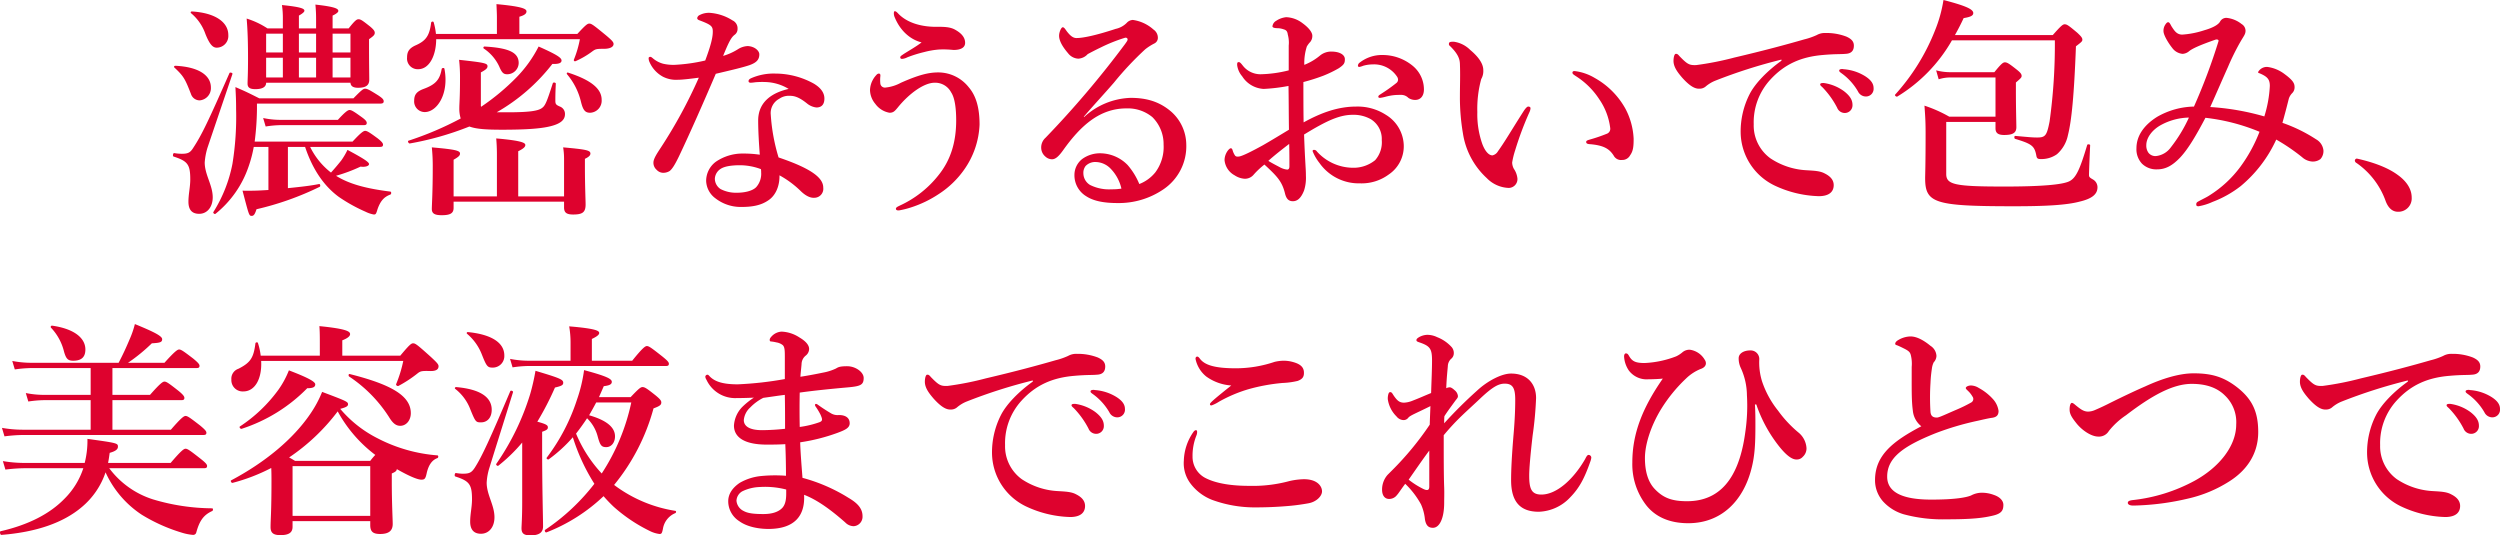
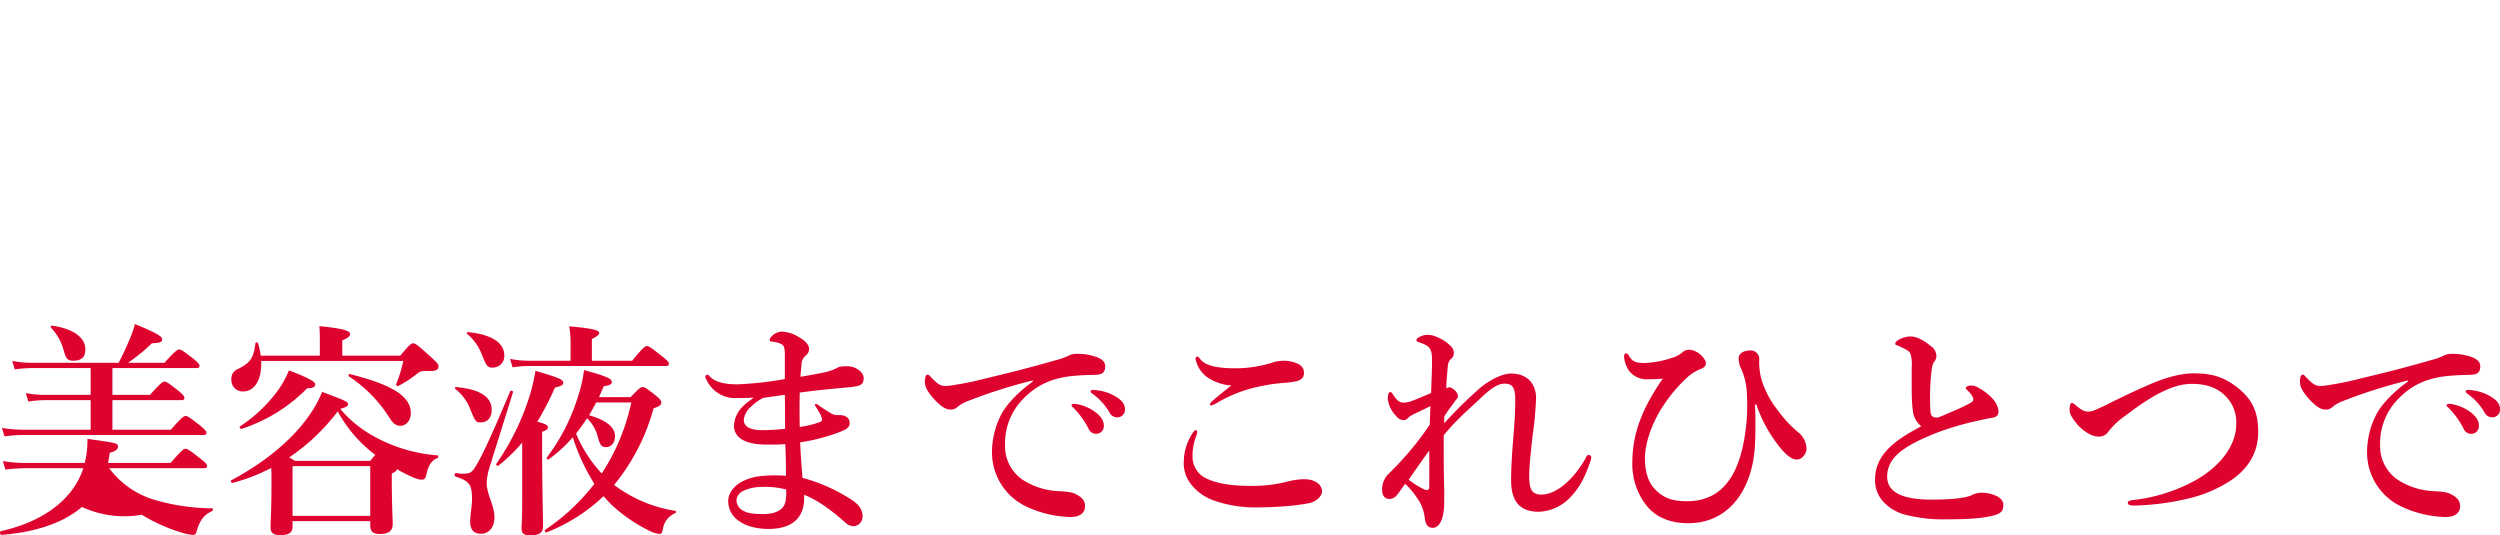
<svg xmlns="http://www.w3.org/2000/svg" width="654.514" height="140.16" viewBox="0 0 654.514 140.16">
  <g id="グループ_2588" data-name="グループ 2588" transform="translate(-47.606 -3711.64)">
-     <path id="パス_1344" data-name="パス 1344" d="M23.28-14.28a72.03,72.03,0,0,0,.6-8.52v-1.44H56.16c.66,0,.9-.18.9-.6,0-.48-.36-.84-1.44-1.56-2.22-1.38-2.82-1.74-3.42-1.74-.48,0-.96.36-3.06,2.52H24.48c-2.76-1.38-3.18-1.62-6.24-2.94.12,2.4.18,3.36.18,5.82a77.054,77.054,0,0,1-.96,14.28,36.817,36.817,0,0,1-4.98,12.6c-.18.24.3.66.54.48a27,27,0,0,0,8.64-12.3,33.161,33.161,0,0,0,1.38-5.22h3.84V-1.62c-1.92.12-3.66.24-6.78.18,1.68,6.36,1.68,6.6,2.4,6.6.54,0,.84-.42,1.26-1.74A76.591,76.591,0,0,0,40.32-2.46c.24-.12.12-.78-.18-.72-2.34.48-5.22.78-8.16,1.08V-12.9h4.5C38.46-6.96,41.46-2.64,45.3.18a42.012,42.012,0,0,0,7.02,3.9,7.88,7.88,0,0,0,2.16.72c.48,0,.6-.12.96-1.38C56.22,1.2,57.18.18,58.8-.42c.3-.12.3-.72,0-.78C52.5-1.98,48-3.18,44.58-5.34A41.362,41.362,0,0,0,51-7.74c1.32.18,2.22-.18,2.22-.66,0-.54-1.5-1.5-5.64-3.72a18.427,18.427,0,0,1-1.62,2.76c-.72.9-1.56,1.92-2.7,3.18A19.16,19.16,0,0,1,37.8-12.9H56.1c.6,0,.78-.18.78-.6s-.48-.9-1.38-1.62c-2.04-1.5-2.76-1.98-3.3-1.98-.42,0-1.14.48-3.3,2.82Zm7.38-29.64H26.64a21.728,21.728,0,0,0-5.46-2.58c.3,3.48.36,6.96.36,10.44,0,4.38-.12,5.52-.12,6.6,0,1.02.6,1.44,2.04,1.44,1.8,0,2.82-.54,2.82-1.68H48.36c.06.9.72,1.32,1.98,1.32,1.98,0,2.94-.6,2.94-2.1,0-1.02-.06-4.2-.06-8.88V-41.1c1.2-.84,1.5-1.14,1.5-1.68,0-.48-.36-.9-1.2-1.62-1.98-1.56-2.46-1.92-3.06-1.92-.48,0-.96.36-2.58,2.4h-4.2v-3.36c1.02-.48,1.5-.9,1.5-1.2,0-.54-.54-1.08-6-1.68a36.689,36.689,0,0,1,.18,3.84v2.4h-4.5v-3.36q1.44-.81,1.44-1.26c0-.48-.48-.96-5.88-1.5a23.156,23.156,0,0,1,.24,3.6ZM43.68-31.08v-5.16h4.68v5.16Zm-4.32,0h-4.5v-5.16h4.5Zm-8.7,0H26.28v-5.16h4.38Zm13.02-6.54v-4.92h4.68v4.92Zm-4.32,0h-4.5v-4.92h4.5Zm-8.7,0H26.28v-4.92h4.38Zm-.6,17.64a22.25,22.25,0,0,1-4.56-.48l.66,2.22a26.8,26.8,0,0,1,4.02-.36H51.84c.6,0,.78-.18.78-.6s-.48-.9-1.32-1.5c-1.92-1.38-2.64-1.86-3.18-1.86-.42,0-1.14.48-3.06,2.58Zm-12.6-12c.12-.3-.66-.54-.78-.24C11.16-19.68,9.42-16.02,7.2-12.66c-.78,1.26-1.38,1.56-3,1.56a11.564,11.564,0,0,1-1.98-.18c-.3-.06-.48.78-.18.9,3.72,1.2,4.38,2.1,4.38,6,0,1.98-.48,3.84-.48,5.82,0,2.1.9,3.18,2.82,3.18,2.1,0,3.54-1.8,3.54-4.32,0-3.18-2.1-5.94-2.1-9.12a17.637,17.637,0,0,1,.72-3.84C13.08-19.08,15.3-25.56,17.46-31.98Zm-1.08-10.2c0-3.42-3.48-5.82-9.54-6.18-.3,0-.42.3-.18.48a12.383,12.383,0,0,1,3.72,5.4c1.08,2.7,1.92,3.6,2.94,3.6A3.061,3.061,0,0,0,16.38-42.18ZM11.82-28.44c0-3.12-3.06-5.4-9.3-5.7-.3,0-.48.3-.24.48,2.46,2.28,2.82,3.06,4.32,6.9a2.409,2.409,0,0,0,2.28,1.68A3.21,3.21,0,0,0,11.82-28.44Zm74.82,6.48a49.494,49.494,0,0,0,14.58-12.66c1.8.06,2.4-.3,2.4-.9,0-.72-1.26-1.56-6-3.66a32.646,32.646,0,0,1-5.76,8.04,58.834,58.834,0,0,1-9.3,7.74,1.17,1.17,0,0,1-.06-.48V-32.4c1.32-.72,1.74-1.08,1.74-1.62,0-.78-.84-.96-7.44-1.68a40.755,40.755,0,0,1,.24,4.68c0,5.34-.18,6.66-.18,7.98a8.648,8.648,0,0,0,.36,2.7,84.483,84.483,0,0,1-13.68,5.82c-.3.12.06.78.36.72a79,79,0,0,0,15.6-4.44c1.74.66,4.38.84,8.52.84,5.94,0,10.02-.24,12.66-.9,2.7-.66,3.84-1.68,3.84-3.18a2.048,2.048,0,0,0-1.32-1.98c-1.14-.48-1.2-.72-1.2-1.68,0-1.68.06-3.06.12-4.32,0-.3-.66-.42-.78-.12-1.56,4.86-1.98,5.88-2.82,6.48-1.08.84-3.66,1.14-9.24,1.14ZM70.74-42.48a17.258,17.258,0,0,0-.6-3.06c-.12-.3-.6-.18-.66.12-.42,3.36-1.32,4.74-4.08,5.94-1.86.84-2.22,1.86-2.22,3.18a2.791,2.791,0,0,0,2.88,3.06c3.06,0,4.74-3.78,4.74-7.86h37.62a26.993,26.993,0,0,1-1.56,5.34.316.316,0,0,0,.42.42,22.123,22.123,0,0,0,4.5-2.64c.78-.54,1.02-.6,2.94-.6,1.56,0,2.52-.48,2.52-1.26,0-.48-.36-.9-1.92-2.22-3.36-2.76-3.84-3.12-4.44-3.12-.48,0-.96.36-3.12,2.7H92.58v-4.5c1.26-.36,1.86-.78,1.86-1.38s-.66-1.26-7.86-1.92c.06,1.38.12,2.58.12,3.42v4.38ZM104.28,1.44v1.5c0,1.38.66,1.86,2.4,1.86,2.46,0,3.24-.6,3.24-2.64,0-1.14-.18-4.74-.18-9.96V-9.78c1.02-.48,1.44-.9,1.44-1.38,0-.84-1.08-1.08-7.14-1.62a18.279,18.279,0,0,1,.24,3V.06h-12V-11.76c1.2-.6,1.86-1.08,1.86-1.62s-.66-1.14-7.62-1.74c.12,1.38.18,2.76.18,4.2V.06H75.36v-9.6c1.26-.72,1.68-1.08,1.68-1.62,0-.78-1.26-1.08-7.38-1.62a47.819,47.819,0,0,1,.24,5.34c0,6.48-.24,9.72-.24,10.8,0,1.2.78,1.62,2.58,1.62,2.22,0,3.12-.48,3.12-1.92V1.44ZM92.4-34.86c0-2.76-2.58-3.96-8.94-4.32a.3.3,0,0,0-.18.54,11.4,11.4,0,0,1,4.02,4.68c.72,1.68,1.14,2.04,2.1,2.04A3,3,0,0,0,92.4-34.86Zm21.72,9.6c0-2.88-2.82-5.16-8.76-7.08-.3-.12-.48.18-.3.42a17.348,17.348,0,0,1,3.66,7.26c.54,2.16,1.08,2.82,2.4,2.82A3.16,3.16,0,0,0,114.12-25.26Zm-41.16-8.1c-.06-.3-.66-.24-.72.06-.48,2.82-1.62,4.08-4.74,5.22-1.74.66-2.46,1.44-2.46,3.06a2.78,2.78,0,0,0,2.76,3C71.04-22.02,74.22-26.82,72.96-33.36Zm90.12,5.28c-3.96.9-7.98,3.12-7.98,8.28,0,2.58.18,5.76.42,8.94a29.59,29.59,0,0,0-4.32-.3A12.337,12.337,0,0,0,144-9a6.259,6.259,0,0,0-2.52,4.98,5.892,5.892,0,0,0,2.4,4.56,10.794,10.794,0,0,0,6.84,2.28c2.88,0,5.1-.42,6.96-1.68,1.98-1.26,3.06-3.78,3-6.6a25.354,25.354,0,0,1,5.64,4.2C167.76.12,168.96.48,169.8.42a2.36,2.36,0,0,0,2.34-2.64c0-2.34-2.46-4.8-11.7-7.92A48.89,48.89,0,0,1,158.4-21.3a4.233,4.233,0,0,1,2.22-4.2,4.36,4.36,0,0,1,2.7-.78c1.14,0,2.4.24,4.68,2.1a4.753,4.753,0,0,0,2.34.96c1.5,0,2.1-.96,2.1-2.34,0-1.26-.66-2.64-2.76-3.9a20.925,20.925,0,0,0-10.14-2.64,14.614,14.614,0,0,0-6.24,1.2c-.42.18-.72.42-.72.78,0,.3.24.42.6.42a10.578,10.578,0,0,0,1.14-.12,20.881,20.881,0,0,1,2.82-.06A12.4,12.4,0,0,1,163.08-28.08Zm-7.26,21a4.251,4.251,0,0,1,.06.84,5.236,5.236,0,0,1-1.32,3.9c-1.02,1.02-3.12,1.44-5.04,1.44a8.774,8.774,0,0,1-4.26-.96,3.254,3.254,0,0,1-1.5-2.76,3.26,3.26,0,0,1,1.5-2.52c1.08-.72,3-.96,5.16-.96A15.815,15.815,0,0,1,155.82-7.08ZM152.4-39.3a5.115,5.115,0,0,0-2.52.78,15.6,15.6,0,0,1-3.96,1.8c1.56-3.84,2.16-4.86,3-5.52a1.828,1.828,0,0,0,.78-1.56,2.283,2.283,0,0,0-1.32-2.22,12.722,12.722,0,0,0-6-1.98,5.206,5.206,0,0,0-2.64.6,1.048,1.048,0,0,0-.6.78c0,.24.18.42.48.54,3.18,1.2,3.6,1.56,3.6,3,0,1.32-.36,3.24-1.98,7.56a44.616,44.616,0,0,1-8.1,1.14,11.992,11.992,0,0,1-2.94-.3,6.982,6.982,0,0,1-2.7-1.44c-.36-.3-.48-.36-.66-.36-.12,0-.42.06-.42.36a2.474,2.474,0,0,0,.24,1.02,7.948,7.948,0,0,0,3.54,3.84,7.544,7.544,0,0,0,3.9.78c1.38,0,4.02-.36,5.46-.54a127.211,127.211,0,0,1-9.9,18.24c-.9,1.38-1.98,2.94-1.98,3.96a2.411,2.411,0,0,0,.84,1.92,2.354,2.354,0,0,0,1.86.78,3.146,3.146,0,0,0,1.56-.48c.66-.54,1.32-1.56,2.4-3.78,2.88-6.06,6.3-13.8,9.66-21.66,3.78-.9,6.96-1.62,8.88-2.28,1.8-.66,2.52-1.44,2.52-2.82C155.4-37.98,154.32-39.18,152.4-39.3Zm45.48-.96c-1.2.96-3.3,2.16-4.62,3-.6.42-.96.6-.96.9s.18.42.48.42a3.653,3.653,0,0,0,1.38-.42,34.761,34.761,0,0,1,4.44-1.38,21.543,21.543,0,0,1,3.9-.66,24.983,24.983,0,0,1,3.72.12c2.1,0,3.06-.72,3.06-1.86,0-1.5-1.08-2.58-2.58-3.42-1.44-.84-3.3-.78-5.1-.78-3.48,0-7.5-.9-9.96-3.6-.36-.36-.54-.48-.78-.48-.18,0-.24.24-.24.66a3.1,3.1,0,0,0,.12.66C192.3-43.08,195.18-40.92,197.88-40.26Zm-5.4,10.56a10.6,10.6,0,0,1-4.02,1.26,1.194,1.194,0,0,1-1.38-1.08,9.021,9.021,0,0,1,0-1.8c.06-.48,0-.78-.42-.78a.914.914,0,0,0-.6.36,5.766,5.766,0,0,0-.96,1.32,5.839,5.839,0,0,0-.72,2.7,5.788,5.788,0,0,0,1.38,3.54,5.812,5.812,0,0,0,3.72,2.34c1.02,0,1.38-.42,2.22-1.44,2.88-3.54,6.78-6.42,9.6-6.42a4.7,4.7,0,0,1,4.32,2.52c1.02,1.5,1.32,4.5,1.32,7.32,0,5.7-1.44,10.38-4.56,14.28a27.443,27.443,0,0,1-10.2,8.04c-.6.3-1.02.48-1.02.84,0,.3.3.48.84.42a22.02,22.02,0,0,0,3.12-.78A29.156,29.156,0,0,0,202.44-.6a24.086,24.086,0,0,0,6.6-6.36,21.954,21.954,0,0,0,4.02-11.76c0-4.8-1.08-7.74-2.82-9.78a10.171,10.171,0,0,0-7.98-3.9C199.68-32.4,197.1-31.74,192.48-29.7Zm47.88,8.88c2.94-3.42,5.1-5.7,7.86-8.88a82.645,82.645,0,0,1,8.22-8.76,14.034,14.034,0,0,1,2.34-1.5,1.638,1.638,0,0,0,.96-1.56,2.6,2.6,0,0,0-1.14-2.1,10.215,10.215,0,0,0-5.4-2.52,2.287,2.287,0,0,0-1.62.78,5.739,5.739,0,0,1-2.88,1.56c-5.1,1.68-8.52,2.4-10.26,2.4-.78,0-1.5-.42-2.52-1.74-.48-.66-.72-1.08-1.08-1.08-.42,0-.96,1.32-.96,2.22,0,1.26.84,2.82,2.34,4.56a3.593,3.593,0,0,0,2.7,1.44,3.579,3.579,0,0,0,2.46-1.2c1.02-.54,1.92-1.02,3.42-1.74a42.127,42.127,0,0,1,6.3-2.52c.42-.12.72.12.72.42s-.24.6-.66,1.2A251.529,251.529,0,0,1,230.34-15.3a3.4,3.4,0,0,0-1.14,2.7,3.044,3.044,0,0,0,1.08,2.22,2.615,2.615,0,0,0,1.74.72c.9,0,1.74-.72,2.94-2.4,4.62-6.48,9.6-10.92,16.56-10.92a10.067,10.067,0,0,1,6.78,2.28,9.916,9.916,0,0,1,2.94,7.2,11.12,11.12,0,0,1-2.16,7.26,10.062,10.062,0,0,1-4.2,3.06,18,18,0,0,0-3.06-4.98,10.118,10.118,0,0,0-6.84-3.06A7.937,7.937,0,0,0,240-9.78a5.287,5.287,0,0,0-2.1,4.26A6.4,6.4,0,0,0,240.96,0c2.1,1.38,4.98,1.8,8.28,1.8a20.683,20.683,0,0,0,11.88-3.54,13.609,13.609,0,0,0,6.06-11.82,11.636,11.636,0,0,0-3.96-8.58c-2.94-2.52-6.24-3.6-10.62-3.6a18.832,18.832,0,0,0-12.18,5.04ZM250.2-1.98a15.27,15.27,0,0,1-2.58.18,11.113,11.113,0,0,1-5.64-1.14A3.608,3.608,0,0,1,240.24-6a2.874,2.874,0,0,1,.6-1.92,3.532,3.532,0,0,1,2.76-1.02,5.612,5.612,0,0,1,3.78,1.74A10.99,10.99,0,0,1,250.2-1.98Zm61.92-32.16c0,.24.18.3.42.3a5.421,5.421,0,0,0,.96-.3,9.382,9.382,0,0,1,2.52-.36,7.2,7.2,0,0,1,6.36,3.24,1.378,1.378,0,0,1,.24.84,1.115,1.115,0,0,1-.42.78,45.032,45.032,0,0,1-3.96,2.82c-.54.36-.78.48-.78.78s.3.3.48.3a10.023,10.023,0,0,0,1.44-.3,14.464,14.464,0,0,1,2.28-.42c.72-.06,1.38-.06,1.86-.06a2.633,2.633,0,0,1,1.8.78,3.115,3.115,0,0,0,1.8.54c1.38,0,2.28-1.02,2.28-2.76a8.036,8.036,0,0,0-2.88-6.12,12.416,12.416,0,0,0-7.98-2.88,9.44,9.44,0,0,0-5.94,1.98A1.034,1.034,0,0,0,312.12-34.14ZM297.9-19.32c-.06-3.24-.06-7.8-.06-10.56a50.342,50.342,0,0,0,5.28-1.68,30.822,30.822,0,0,0,3.96-1.92c1.44-.96,1.62-1.38,1.62-2.4s-1.14-1.98-3.6-1.98a4.616,4.616,0,0,0-2.88,1.02,14.961,14.961,0,0,1-4.14,2.46,14.28,14.28,0,0,1,.66-4.8,6.072,6.072,0,0,1,.9-1.2,2.487,2.487,0,0,0,.54-1.62c0-.84-.84-2.04-2.58-3.3a7.463,7.463,0,0,0-4.26-1.56,5.77,5.77,0,0,0-2.64.96,1.9,1.9,0,0,0-.96,1.44c0,.3.48.48,1.38.48a5.161,5.161,0,0,1,1.56.3c.6.18.96.42,1.08,1.38a7.885,7.885,0,0,1,.24,2.88v6.48a32.428,32.428,0,0,1-7.38,1.02,5.846,5.846,0,0,1-4.56-2.16c-.48-.6-.78-1.02-1.14-1.02-.42,0-.42.3-.42.78a5.537,5.537,0,0,0,1.32,2.94,7.085,7.085,0,0,0,5.64,3.3,46.147,46.147,0,0,0,6.48-.78c.06,3.18.06,7.14.12,11.46-1.98,1.2-4.74,2.88-6.84,4.08-2.4,1.32-5.28,2.82-6.24,2.94-.6.06-.78,0-1.02-.24a4.659,4.659,0,0,1-.66-1.44c-.12-.36-.24-.48-.48-.48-.42,0-1.62,1.38-1.62,3.12a5.041,5.041,0,0,0,2.64,3.96,5.351,5.351,0,0,0,2.64.9,2.982,2.982,0,0,0,2.4-1.14,21.169,21.169,0,0,1,2.76-2.58c3.3,3.06,4.62,4.38,5.4,7.62.36,1.44,1.02,1.98,2.04,1.98,1.08,0,2.1-.66,2.94-2.82a10.868,10.868,0,0,0,.48-3.84c0-1.14-.06-1.86-.12-2.94-.12-2.16-.24-4.32-.36-7.86,1.2-.72,2.46-1.5,3.9-2.28,2.76-1.5,5.7-2.88,8.76-2.88a9.227,9.227,0,0,1,4.8,1.14,6.061,6.061,0,0,1,2.88,5.46,7.07,7.07,0,0,1-1.74,5.28,8.971,8.971,0,0,1-5.88,1.98,12.79,12.79,0,0,1-9.36-4.26.874.874,0,0,0-.78-.42.336.336,0,0,0-.36.3,12.207,12.207,0,0,0,1.8,3.12,12.6,12.6,0,0,0,10.62,5.34,11.951,11.951,0,0,0,7.56-2.34,8.882,8.882,0,0,0,3.9-7.56,9.656,9.656,0,0,0-4.68-8.04,13.629,13.629,0,0,0-7.74-2.16C306.96-23.46,302.58-21.9,297.9-19.32Zm-3.78,5.64c.06,1.92.06,4.14.06,5.88,0,.6-.24.84-.6.84a5.156,5.156,0,0,1-1.98-.66c-1.02-.54-1.74-.9-2.94-1.62C290.16-10.62,292.32-12.3,294.12-13.68Zm74.7-19.08c-.3,0-.54.12-.54.42,0,.36.36.54.78.84a20.257,20.257,0,0,1,6.24,6.12,16.857,16.857,0,0,1,2.88,7.62,1.382,1.382,0,0,1-.96,1.44,41.309,41.309,0,0,1-4.2,1.44c-.6.18-1.14.3-1.14.66s.18.54.9.6c3.84.3,5.22,1.32,6.3,3a2.18,2.18,0,0,0,2.22,1.14,2.31,2.31,0,0,0,2.1-1.26c.84-1.14.9-2.52.9-4.32a18.536,18.536,0,0,0-2.16-7.86,20.7,20.7,0,0,0-8.04-8.04A13.3,13.3,0,0,0,368.82-32.76ZM357.06-22.08a2.516,2.516,0,0,0,.24-.96c0-.3-.3-.42-.6-.42s-.72.48-1.2,1.2c-3.3,5.16-4.86,7.92-6.72,10.5a2.219,2.219,0,0,1-1.44,1.08c-1.02,0-1.98-1.2-2.64-2.94a23.378,23.378,0,0,1-1.32-8.4,29.521,29.521,0,0,1,1.02-8.64,4.193,4.193,0,0,0,.54-2.34c0-1.68-1.26-3.48-3.42-5.28a7.538,7.538,0,0,0-4.32-2.16c-1.02,0-1.26.12-1.26.6,0,.36.12.36.42.66,1.92,1.92,2.4,3.18,2.46,4.5.12,2.94,0,5.76,0,8.34a55.931,55.931,0,0,0,.78,9.84,20.008,20.008,0,0,0,6.24,11.76,8.442,8.442,0,0,0,5.76,2.58,2.311,2.311,0,0,0,2.28-2.46,5.522,5.522,0,0,0-.96-2.58,3.61,3.61,0,0,1-.42-1.62,21.035,21.035,0,0,1,.78-3.18A83.777,83.777,0,0,1,357.06-22.08Zm77.34-7.5a2.577,2.577,0,0,0-.96,0c-.18.06-.3.12-.3.36s.42.54.66.78a22.456,22.456,0,0,1,3.78,5.28,2.15,2.15,0,0,0,2.04,1.38,2.015,2.015,0,0,0,1.98-2.1c0-1.26-.6-2.34-2.22-3.6A11.713,11.713,0,0,0,434.4-29.58Zm4.86-3.66a1.573,1.573,0,0,0-.96.06.363.363,0,0,0-.18.36c0,.24.48.54.72.72a15.227,15.227,0,0,1,4.2,4.68,2.3,2.3,0,0,0,2.22,1.32,2.011,2.011,0,0,0,1.86-2.22c0-1.32-.96-2.28-2.16-3.06A12.324,12.324,0,0,0,439.26-33.24ZM423-35.46c-3.54,2.52-6.84,5.82-8.34,8.76a21.545,21.545,0,0,0-2.34,10.08,15.653,15.653,0,0,0,8.82,13.8A28.852,28.852,0,0,0,432.78,0c2.82,0,3.9-1.26,3.9-2.88,0-1.38-.9-2.34-2.34-3.06-1.2-.66-2.7-.72-4.62-.84a18.785,18.785,0,0,1-9.6-3.12,10.631,10.631,0,0,1-4.38-8.94,16.48,16.48,0,0,1,4.32-11.64c3.78-4.14,8.16-6,13.74-6.48,3.36-.3,4.68-.18,5.94-.3,1.68-.06,2.22-.96,2.22-2.16,0-1.26-.9-1.86-1.92-2.34a14.617,14.617,0,0,0-5.52-.96,4.275,4.275,0,0,0-2.28.54,18.148,18.148,0,0,1-3.3,1.14c-4.56,1.32-10.56,2.94-18.24,4.74a78.867,78.867,0,0,1-10.02,1.98c-1.8.06-2.28-.18-4.38-2.34-.54-.66-.72-.6-.96-.6-.36,0-.6.9-.6,1.86,0,1.68,1.26,3.18,2.22,4.32,1.98,2.22,3.36,3,4.56,2.94a2.44,2.44,0,0,0,1.74-.66,9.256,9.256,0,0,1,2.28-1.38A135.624,135.624,0,0,1,423-35.76Zm56.04,14.64H466.92a34.917,34.917,0,0,0-6.48-2.88c.24,3.18.3,4.68.3,7.2,0,8.52-.12,10.92-.12,11.76,0,6.6,2.46,7.38,23.4,7.38,8.1,0,13.56-.3,16.98-1.2,3.36-.78,4.74-1.98,4.74-3.78a2.343,2.343,0,0,0-1.2-2.04c-.84-.48-1.02-.66-1.02-1.14,0-.96.18-5.22.3-7.8,0-.3-.72-.36-.78-.06-1.86,6.24-2.88,8.52-4.56,9.42-1.74.96-7.5,1.44-17.1,1.44-12.96,0-15.24-.48-15.24-3.3V-19.44h12.9v1.68c0,1.26.72,1.74,2.28,1.74,2.22,0,3.18-.54,3.18-2.04,0-1.14-.12-4.68-.12-9.78v-1.92c1.32-1.14,1.5-1.32,1.5-1.74,0-.48-.36-.9-1.26-1.62-1.98-1.56-2.52-1.92-3.12-1.92-.48,0-.96.36-2.76,2.58H467.16a14.606,14.606,0,0,1-3.66-.48l.66,2.34a9.97,9.97,0,0,1,3-.48h11.88ZM494.58-40.8a147.13,147.13,0,0,1-1.38,21.24c-.72,3.66-1.08,4.2-3.24,4.2-1.14,0-1.8-.06-5.76-.42-.3,0-.3.72,0,.78,4.38,1.32,5.04,1.86,5.52,4.32.12.78.36.96,1.14.96a7.027,7.027,0,0,0,4.26-1.26A8.956,8.956,0,0,0,498-15.96c.96-3.78,1.62-10.5,2.1-23.28,1.5-1.14,1.68-1.32,1.68-1.74,0-.48-.36-.9-1.32-1.8-2.22-1.86-2.7-2.22-3.3-2.22-.48,0-.96.36-3.12,2.82H468.42c.78-1.38,1.56-2.88,2.28-4.44,1.86-.3,2.52-.66,2.52-1.32,0-1.02-2.04-1.92-7.8-3.42a35.807,35.807,0,0,1-2.22,7.98,54.982,54.982,0,0,1-10.44,16.8c-.18.24.36.66.6.48a40.976,40.976,0,0,0,14.28-14.7Zm59.58,21.6c.6-2.16,1.02-3.72,1.68-6.36a3.808,3.808,0,0,1,.9-1.44,2.131,2.131,0,0,0,.6-1.5c0-1.02-.36-1.8-2.64-3.48a9.453,9.453,0,0,0-4.5-1.86,2.642,2.642,0,0,0-2.4,1.32c0,.36.18.24.54.42,1.92.84,2.52,1.56,2.52,3.24a31.552,31.552,0,0,1-1.44,7.98,65.378,65.378,0,0,0-14.16-2.46c1.8-4.02,3.06-6.96,4.62-10.44A63.509,63.509,0,0,1,543-40.14c1.02-1.8,1.5-2.22,1.5-3.18a2.069,2.069,0,0,0-1.02-1.74,7.576,7.576,0,0,0-3.9-1.62,1.854,1.854,0,0,0-1.74.96c-.42.78-1.8,1.62-4.14,2.28a23.325,23.325,0,0,1-5.76,1.14c-1.5,0-2.1-1.08-2.82-2.16-.36-.66-.54-1.08-.9-1.08-.3,0-.6.42-.78.72a2.851,2.851,0,0,0-.42,1.62c0,.96,1.14,2.94,2.28,4.38a3.787,3.787,0,0,0,2.7,1.56,2.867,2.867,0,0,0,1.68-.66c.78-.66,2.64-1.56,6.96-3.06.42-.12.9,0,.78.42A153.429,153.429,0,0,1,531-23.46a20.063,20.063,0,0,0-9.66,2.7c-3.72,2.34-5.4,5.22-5.4,8.22a5.5,5.5,0,0,0,1.44,4.02,5.328,5.328,0,0,0,3.96,1.5c2.22,0,4.02-.96,6.12-3.18,2.1-2.28,4.14-5.76,6.54-10.32a51.879,51.879,0,0,1,14.16,3.66,39.09,39.09,0,0,1-4.98,9.12A29.434,29.434,0,0,1,535.2-.3c-.78.54-1.86,1.02-3.06,1.68-.48.24-.54.48-.54.78,0,.42.24.48.6.48a14.67,14.67,0,0,0,3.66-1.14,28.127,28.127,0,0,0,7.38-4.14,34.446,34.446,0,0,0,9.3-12.18,50.894,50.894,0,0,1,6.78,4.62,4.391,4.391,0,0,0,2.76,1.14,3.321,3.321,0,0,0,2.04-.66,3.159,3.159,0,0,0,.78-2.22,3.776,3.776,0,0,0-1.92-2.94A40.031,40.031,0,0,0,554.16-19.2Zm-24.48-1.38a38.407,38.407,0,0,1-4.74,7.8,5.531,5.531,0,0,1-3.9,2.28,2.293,2.293,0,0,1-1.98-.9,3.234,3.234,0,0,1-.54-1.98c0-1.74,1.32-3.84,3.78-5.22A15.99,15.99,0,0,1,529.68-20.58ZM573.54-8.7a20.544,20.544,0,0,1,7.68,10.08c.54,1.38,1.5,2.7,3.18,2.7A3.492,3.492,0,0,0,588,.36c0-2.16-1.26-4.26-3.84-6.06-2.76-1.98-6.72-3.3-10.5-4.14a.538.538,0,0,0-.54.54A.759.759,0,0,0,573.54-8.7Z" transform="translate(91 3763)" fill="#de022e" />
-     <path id="パス_1349" data-name="パス 1349" d="M56.04-12.78c.6,0,.78-.18.78-.6s-.48-.9-1.68-1.86c-2.76-2.16-3.42-2.64-3.96-2.64-.42,0-1.14.48-3.9,3.72H30.9c.18-.9.3-1.74.42-2.64,1.5-.42,2.16-.9,2.16-1.62,0-.9-.18-.96-7.98-2.04a23.869,23.869,0,0,1-.72,6.3H9a34.513,34.513,0,0,1-5.64-.48l.66,2.22a43.107,43.107,0,0,1,5.16-.36H24.42A20.047,20.047,0,0,1,19.5-4.8C15.66-.84,10.08,2.04,2.76,3.72c-.3.06-.12.96.18.96C12.12,3.96,19.2,1.5,24.06-2.64a20.279,20.279,0,0,0,6.18-9.06A26.259,26.259,0,0,0,39.72-.6,44.613,44.613,0,0,0,50.16,4.08a13.568,13.568,0,0,0,3,.6A.834.834,0,0,0,54,4.02c.84-3.06,1.92-4.56,4.14-5.58.3-.12.3-.72,0-.72A54.994,54.994,0,0,1,42.66-4.62,22.9,22.9,0,0,1,31.2-12.78ZM26.34-22.86H8.58a32.029,32.029,0,0,1-5.46-.48l.66,2.22a40.4,40.4,0,0,1,4.98-.36h47.1c.6,0,.78-.18.78-.6s-.48-.9-1.62-1.86c-2.64-2.04-3.3-2.52-3.84-2.52-.42,0-1.14.48-3.84,3.6H32.04V-30.6H50.1c.6,0,.78-.18.78-.6s-.48-.96-1.5-1.8c-2.52-1.98-3.18-2.46-3.72-2.46-.42,0-1.14.48-3.78,3.48H32.04V-39H54.06c.6,0,.78-.18.78-.6s-.48-.9-1.62-1.86c-2.52-1.92-3.18-2.4-3.72-2.4-.42,0-1.14.48-3.84,3.48H36.12a45.768,45.768,0,0,0,6.24-5.1c2.22-.12,2.7-.3,2.7-1.08s-1.86-1.8-7.14-3.96a24.486,24.486,0,0,1-1.44,4.14c-.78,1.86-1.68,3.84-2.82,6H10.74a26.035,26.035,0,0,1-4.92-.48l.66,2.22A32.808,32.808,0,0,1,10.92-39H26.34v7.02H14.1a24.321,24.321,0,0,1-4.74-.48l.66,2.22a29.758,29.758,0,0,1,4.26-.36H26.34Zm-1.38-21c0-2.94-2.82-5.4-8.7-6.24a.331.331,0,0,0-.3.54,13.856,13.856,0,0,1,3.42,6.3c.54,1.86,1.02,2.34,2.4,2.34C24-40.92,24.96-41.94,24.96-43.86ZM79.2,1.08H99.54V2.1c0,1.68.66,2.34,2.58,2.34,2.28,0,3.3-.84,3.3-2.64,0-1.32-.24-5.28-.24-11.04V-11.4c.96-.42,1.26-.66,1.32-1.14,3.78,2.16,5.64,2.76,6.42,2.76.84,0,1.08-.24,1.38-1.62.48-2.22,1.44-3.54,2.82-4.02.3-.12.3-.72,0-.72a40.753,40.753,0,0,1-15.72-4.5,31.18,31.18,0,0,1-9.72-7.68c1.62-.42,2.04-.72,2.04-1.2,0-.66-.42-.84-6.78-3.24a29.661,29.661,0,0,1-3.18,5.88C79.32-20.4,72.06-14.34,63.12-9.6c-.24.12.06.72.36.66a48.475,48.475,0,0,0,10.14-3.9c.06,1.2.06,2.4.06,3.6,0,7.92-.24,9.9-.24,11.88,0,1.5.72,2.1,2.58,2.1,2.1,0,3.18-.6,3.18-2.16Zm.66-15.78c-.42-.24-.9-.54-1.56-.9A52.8,52.8,0,0,0,91.02-27.66a35.611,35.611,0,0,0,9.84,11.4,16.468,16.468,0,0,0-1.32,1.56ZM99.54-.3H79.2V-13.32H99.54ZM70.86-42.24a17.185,17.185,0,0,0-.72-3.3c-.06-.3-.6-.24-.66.06-.48,3.78-1.26,5.04-4.44,6.66A2.745,2.745,0,0,0,63.18-36a2.96,2.96,0,0,0,3.12,3.12c3.12,0,4.92-3.42,4.68-7.98h37.2a33.017,33.017,0,0,1-1.86,6.06c-.12.3.36.6.6.48a32.665,32.665,0,0,0,5.1-3.36c.72-.54,1.08-.6,3.36-.54,1.38,0,2.04-.42,2.04-1.26,0-.48-.36-.9-2.04-2.46-3.54-3.18-4.02-3.54-4.62-3.54-.48,0-.96.36-3.36,3.24H92.22v-4.02c1.38-.54,2.04-1.08,2.04-1.62,0-.66-.72-1.38-8.04-2.1.12,1.38.12,2.94.12,4.86v2.88Zm39.3,15.06c0-4.44-4.8-7.44-16.02-10.26-.3-.06-.36.48-.12.66a35.945,35.945,0,0,1,10.44,10.62c1.02,1.68,1.86,2.28,2.94,2.28C108.96-23.88,110.16-25.32,110.16-27.18ZM85.14-34.74c0-.72-2.04-1.8-6.9-3.66a23.665,23.665,0,0,1-2.76,5.1A38.7,38.7,0,0,1,65.4-23.7c-.24.18.18.72.48.6A42.275,42.275,0,0,0,83.04-33.72C84.54-33.72,85.14-34.02,85.14-34.74Zm74.28,3.36,1.26-2.88c1.5-.18,2.1-.48,2.1-1.14,0-.78-1.44-1.5-7.26-3.06a39.087,39.087,0,0,1-1.86,7.74,51.116,51.116,0,0,1-7.92,15.18c-.18.24.3.6.54.42a37.754,37.754,0,0,0,6.3-5.76A51.04,51.04,0,0,0,158.22-8.7a55.032,55.032,0,0,1-12.9,12.06c-.24.18.06.78.36.66a45.7,45.7,0,0,0,14.94-9.48,37.951,37.951,0,0,0,2.64,2.76,41.3,41.3,0,0,0,9.6,6.42,7.73,7.73,0,0,0,2.4.72c.54,0,.66-.18.9-1.32a5.36,5.36,0,0,1,3.24-4.14c.24-.12.3-.54,0-.6A35.781,35.781,0,0,1,163.38-8.4,53.716,53.716,0,0,0,173.7-28.44c1.62-.6,2.04-.9,2.04-1.56,0-.48-.36-.9-1.44-1.8-2.34-1.86-2.88-2.22-3.48-2.22-.48,0-.96.36-3.12,2.64ZM167.88-30a54.544,54.544,0,0,1-7.74,18.6,34.958,34.958,0,0,1-6.72-10.44c1.02-1.32,1.98-2.64,2.88-4.02a10.154,10.154,0,0,1,2.76,4.68c.66,2.46,1.02,2.88,2.28,2.88,1.32,0,2.28-1.2,2.28-2.82,0-2.34-2.16-4.2-6.78-5.52.66-1.14,1.26-2.22,1.86-3.36ZM139.32-3.84c0,4.08-.18,6.12-.18,6.78,0,1.38.66,1.86,2.34,1.86,2.16,0,3.3-.66,3.3-2.34,0-2.46-.24-9.9-.24-20.7v-4.08c1.2-.42,1.5-.66,1.5-1.14,0-.54-.3-.84-2.76-1.5a77.527,77.527,0,0,0,4.62-8.94c1.8-.42,2.16-.66,2.16-1.26,0-.84-.84-1.2-7.26-3.12a56.933,56.933,0,0,1-1.38,6.06,65.577,65.577,0,0,1-8.88,18.3c-.18.24.3.66.54.48a42.487,42.487,0,0,0,6.24-6.06Zm12.66-37.08H141a25.457,25.457,0,0,1-4.86-.48l.66,2.22a29,29,0,0,1,4.2-.36h35.94c.6,0,.78-.18.78-.6s-.48-.9-1.74-1.92c-2.82-2.22-3.48-2.7-4.02-2.7-.42,0-1.14.48-3.84,3.84H157.56v-5.7c1.26-.6,1.92-1.08,1.92-1.56,0-.54-.66-1.14-7.86-1.74a24.482,24.482,0,0,1,.36,4.26ZM134.64-42.3c0-3.36-3.42-5.52-9.54-6.12-.3,0-.42.3-.18.48a13.393,13.393,0,0,1,3.84,5.4c1.26,3.18,1.5,3.42,2.88,3.42A3.016,3.016,0,0,0,134.64-42.3Zm-3.3,14.22c0-3.36-3.12-5.4-9.3-5.94-.3,0-.48.3-.24.48a12.363,12.363,0,0,1,3.96,5.4c1.32,3.24,1.44,3.36,2.76,3.36C130.26-24.78,131.34-26.1,131.34-28.08Zm5.58-4.62c.06-.3-.6-.54-.72-.24-5.28,12.42-7.38,17.04-9.3,20.04-.84,1.26-1.38,1.56-3.12,1.56a11.314,11.314,0,0,1-1.8-.18c-.3-.06-.48.78-.18.9,3.72,1.2,4.38,2.1,4.38,6,0,1.98-.48,3.84-.48,5.82,0,2.1.96,3.18,2.82,3.18,2.1,0,3.54-1.74,3.54-4.32,0-3.18-2.04-5.88-2.04-9.06a15.5,15.5,0,0,1,.72-3.9C132.78-19.5,134.88-26.1,136.92-32.7Zm63.06,1.44a19.988,19.988,0,0,0-2.94,2.34,7.621,7.621,0,0,0-2.28,4.98c0,3,2.64,4.98,8.58,4.98,1.02,0,3.3,0,4.86-.12.12,2.58.18,5.46.18,8.28a37.562,37.562,0,0,0-6.42.06,13.876,13.876,0,0,0-5.7,1.8c-1.86,1.26-3,2.88-3,4.8a6.193,6.193,0,0,0,2.88,5.22c2.22,1.62,5.46,2.04,7.62,2.04,6.9,0,9.66-3.48,9.36-8.94,2.94,1.14,6.24,3.24,10.8,7.26a3.1,3.1,0,0,0,2.22.96,2.484,2.484,0,0,0,2.28-2.64c0-2.22-1.68-3.6-3.6-4.74a44.509,44.509,0,0,0-12.12-5.28c-.18-2.4-.54-6.72-.6-9.3a48.948,48.948,0,0,0,9.72-2.46c1.92-.72,3.24-1.26,3.24-2.52,0-1.38-1.02-2.16-2.82-2.16a3.384,3.384,0,0,1-2.22-.54c-1.02-.6-2.22-1.38-3.3-2.16-.54-.42-.9-.18-.66.36a17.374,17.374,0,0,1,1.38,2.28c.48,1.14.6,1.56-.24,1.92a25.6,25.6,0,0,1-5.22,1.26c-.06-3.18-.06-6.12,0-9,3.84-.54,8.7-1.02,12.78-1.38,3.18-.3,3.96-.66,3.96-2.46,0-1.5-2.1-3.06-4.32-3.06-1.92,0-2.34.24-2.94.6a13.367,13.367,0,0,1-3.42,1.08c-1.74.36-3.6.72-5.88,1.08.06-1.08.18-1.86.3-3.3a2.914,2.914,0,0,1,1.14-2.28,2.269,2.269,0,0,0,.84-1.68c0-.72-.42-1.8-2.58-3.06a9.147,9.147,0,0,0-4.62-1.5,3.843,3.843,0,0,0-2.4,1.02c-.48.48-.72.78-.72,1.14,0,.3.12.42.36.42a9.431,9.431,0,0,1,1.38.24,3.508,3.508,0,0,1,1.68.72c.48.48.54,1.26.54,3v5.88a91.35,91.35,0,0,1-12.3,1.38c-3.66,0-6-.6-7.44-2.16-.24-.24-.3-.36-.54-.36a.58.58,0,0,0-.54.54,1.768,1.768,0,0,0,.3.78,8.294,8.294,0,0,0,7.92,4.8C196.98-31.14,198.96-31.2,199.98-31.26Zm2.46.06c2.22-.3,3.66-.54,5.64-.78.06,3.18.06,5.7.06,8.88a59.818,59.818,0,0,1-6,.36c-3.48,0-4.8-1.14-4.8-2.64a5.043,5.043,0,0,1,1.68-3.3A12.653,12.653,0,0,1,202.44-31.2Zm6,24c0,1.5.12,3.48-.96,4.74-1.02,1.14-2.76,1.68-4.98,1.68-2.16,0-3.96-.12-5.16-.78a3.284,3.284,0,0,1-1.92-2.7,2.987,2.987,0,0,1,1.5-2.46,11.368,11.368,0,0,1,4.62-1.14A22.129,22.129,0,0,1,208.44-7.2ZM284.4-29.58a2.577,2.577,0,0,0-.96,0c-.18.06-.3.12-.3.36s.42.54.66.78a22.456,22.456,0,0,1,3.78,5.28,2.15,2.15,0,0,0,2.04,1.38,2.015,2.015,0,0,0,1.98-2.1c0-1.26-.6-2.34-2.22-3.6A11.713,11.713,0,0,0,284.4-29.58Zm4.86-3.66a1.573,1.573,0,0,0-.96.06.363.363,0,0,0-.18.36c0,.24.48.54.72.72a15.227,15.227,0,0,1,4.2,4.68,2.3,2.3,0,0,0,2.22,1.32,2.011,2.011,0,0,0,1.86-2.22c0-1.32-.96-2.28-2.16-3.06A12.324,12.324,0,0,0,289.26-33.24ZM273-35.46c-3.54,2.52-6.84,5.82-8.34,8.76a21.545,21.545,0,0,0-2.34,10.08,15.653,15.653,0,0,0,8.82,13.8A28.852,28.852,0,0,0,282.78,0c2.82,0,3.9-1.26,3.9-2.88,0-1.38-.9-2.34-2.34-3.06-1.2-.66-2.7-.72-4.62-.84a18.785,18.785,0,0,1-9.6-3.12,10.631,10.631,0,0,1-4.38-8.94,16.48,16.48,0,0,1,4.32-11.64c3.78-4.14,8.16-6,13.74-6.48,3.36-.3,4.68-.18,5.94-.3,1.68-.06,2.22-.96,2.22-2.16,0-1.26-.9-1.86-1.92-2.34a14.617,14.617,0,0,0-5.52-.96,4.275,4.275,0,0,0-2.28.54,18.148,18.148,0,0,1-3.3,1.14c-4.56,1.32-10.56,2.94-18.24,4.74a78.867,78.867,0,0,1-10.02,1.98c-1.8.06-2.28-.18-4.38-2.34-.54-.66-.72-.6-.96-.6-.36,0-.6.9-.6,1.86,0,1.68,1.26,3.18,2.22,4.32,1.98,2.22,3.36,3,4.56,2.94a2.44,2.44,0,0,0,1.74-.66,9.256,9.256,0,0,1,2.28-1.38A135.625,135.625,0,0,1,273-35.76ZM316.08-42c-.3,0-.48.18-.48.6a7.988,7.988,0,0,0,2.82,4.62,12.591,12.591,0,0,0,6.54,2.34c-3.9,3.12-5.58,4.5-5.58,4.86,0,.3.12.36.42.36a9.13,9.13,0,0,0,1.92-.96,36.9,36.9,0,0,1,7.8-3.3,48.34,48.34,0,0,1,8.88-1.62,20.07,20.07,0,0,0,3.96-.54c1.26-.48,1.68-1.08,1.62-2.28-.06-1.5-1.2-2.22-3-2.7a9.029,9.029,0,0,0-2.46-.3,10.823,10.823,0,0,0-2.22.3,31.723,31.723,0,0,1-10.14,1.68c-5.52,0-8.16-.84-9.42-2.52C316.56-41.7,316.32-42,316.08-42Zm-.36,19.26q-.36,0-.72.54a13.745,13.745,0,0,0-2.46,7.44,8.8,8.8,0,0,0,1.8,6.06,12.992,12.992,0,0,0,5.58,4.2,32.449,32.449,0,0,0,11.34,1.98c1.86,0,4.8-.06,7.74-.3a55.058,55.058,0,0,0,6.18-.78c2.04-.36,3.54-1.86,3.54-3.12,0-1.32-1.2-3.18-4.74-3.18a18.592,18.592,0,0,0-3.78.48,36.792,36.792,0,0,1-10.56,1.26c-4.32,0-8.64-.54-11.64-2.16a6.244,6.244,0,0,1-3.18-5.52,14.259,14.259,0,0,1,1.02-5.52,2.408,2.408,0,0,0,.18-.9C316.02-22.5,315.96-22.74,315.72-22.74Zm64.86,1.32c3.54-4.26,5.88-6.12,9.48-9.54,3.18-3,4.8-3.96,6.48-3.96,2.1,0,2.76,1.14,2.76,4.2,0,2.64-.12,5.4-.42,8.94-.48,5.7-.66,9.42-.66,12.12,0,5.76,2.46,8.28,7.26,8.28a11.773,11.773,0,0,0,8.22-3.78c2.4-2.46,3.72-4.98,5.22-9.24a4.6,4.6,0,0,0,.3-1.14.73.73,0,0,0-.72-.72c-.42,0-.72.78-.96,1.2-3,5.16-7.38,9.18-11.4,9.18-2.58,0-3.18-1.5-3.18-4.98,0-1.56.24-4.8.9-10.5a93.183,93.183,0,0,0,.9-9.78c0-3.66-2.22-6.42-6.54-6.42-2.58,0-6.3,2.04-8.88,4.44a117.09,117.09,0,0,0-8.64,8.58c0-.54,0-1.32.06-1.86.84-1.32,1.62-2.34,2.88-4.08.48-.6.66-.78.66-1.2a2.263,2.263,0,0,0-.84-1.5c-.72-.66-1.08-.78-1.32-.78a2.224,2.224,0,0,0-.9.24c.12-2.94.3-4.38.42-5.82a2.707,2.707,0,0,1,.84-1.86,1.875,1.875,0,0,0,.72-1.44,2.4,2.4,0,0,0-.54-1.62,10.021,10.021,0,0,0-3.84-2.64,5.893,5.893,0,0,0-2.64-.6,4.679,4.679,0,0,0-2.16.66c-.36.24-.6.42-.6.72,0,.24.06.36.78.6,2.82.96,3.3,1.68,3.3,4.8,0,2.16-.12,4.74-.24,8.46-1.5.6-3.06,1.32-4.8,1.98a6.622,6.622,0,0,1-2.28.54c-1.26,0-1.86-.6-2.76-1.92-.3-.48-.48-.84-.84-.84-.24,0-.36.12-.48.42a4.186,4.186,0,0,0-.18,1.44,7.877,7.877,0,0,0,2.28,4.5,2.461,2.461,0,0,0,1.74.96,1.554,1.554,0,0,0,1.38-.66c.54-.6,2.04-1.14,5.76-3-.06,1.5-.12,3-.18,4.86a79.062,79.062,0,0,1-9.84,11.94l-1.2,1.2a5.847,5.847,0,0,0-1.44,3.84c0,1.74.84,2.4,1.68,2.46a2.523,2.523,0,0,0,2.22-1.02c.36-.36.9-1.26,2.16-2.94a22.217,22.217,0,0,1,4.14,5.4A12.486,12.486,0,0,1,375.66.6c.3,1.74,1.02,2.22,2.1,2.22,1.74,0,2.94-2.52,2.94-6.54,0-1.14.06-2.46,0-4.08C380.58-10.8,380.58-16.26,380.58-21.42ZM371.4-9.78c1.56-2.22,3.48-5.04,5.4-7.62v9.42c0,.96-.48,1.14-1.5.66A21.115,21.115,0,0,1,371.4-9.78Zm91.02-19.68a36.561,36.561,0,0,0,5.52,10.38c2.28,3,3.84,4.02,4.98,4.02a2.084,2.084,0,0,0,1.68-.72,2.958,2.958,0,0,0,.96-2.22,5.716,5.716,0,0,0-1.98-4.02,31.017,31.017,0,0,1-5.46-5.82,24.756,24.756,0,0,1-4.2-7.68,16.584,16.584,0,0,1-.72-5.82,2.266,2.266,0,0,0-2.34-2.28c-1.8,0-3.06.84-3.06,2.04a5.833,5.833,0,0,0,.54,2.52,17.414,17.414,0,0,1,1.62,7.14,47.361,47.361,0,0,1-.42,9.66c-1.2,9-4.68,18.12-15.24,18.12-3.72,0-6.06-.72-8.34-3.06-1.62-1.62-2.7-4.2-2.7-8.22,0-3.54,1.5-8.34,4.2-12.78A39.6,39.6,0,0,1,444-36.24a11.866,11.866,0,0,1,3.84-2.52c.9-.3,1.38-.84,1.38-1.5a1.583,1.583,0,0,0-.3-.9,5.356,5.356,0,0,0-3.9-2.64,2.883,2.883,0,0,0-1.86.6,7.278,7.278,0,0,1-1.74,1.14,26.128,26.128,0,0,1-8.22,1.74c-2.4,0-3.3-.42-4.14-1.92-.18-.3-.36-.6-.78-.6-.36,0-.48.48-.48.78a7.181,7.181,0,0,0,1.26,3.72,5.838,5.838,0,0,0,5.1,2.28c.9,0,2.7-.06,3.78-.18-5.34,7.68-7.98,14.4-7.98,21.96a17.53,17.53,0,0,0,3.66,11.22c2.28,2.88,5.88,4.68,10.98,4.68,8.58,0,14.4-5.76,16.56-14.34.9-3.48,1.02-6.72,1.02-11.46,0-1.5,0-3.18-.12-5.28Zm43.2,5.7c-7.56,3.96-12.12,7.68-12.12,14.1a8.344,8.344,0,0,0,2.1,5.58A11.859,11.859,0,0,0,501-.72,39.094,39.094,0,0,0,512.22.6c6.78,0,9.6-.36,12.12-.96,2.34-.54,2.76-1.44,2.76-2.82,0-1.08-.9-2.1-2.58-2.64a8.887,8.887,0,0,0-3.06-.54,5.945,5.945,0,0,0-2.82.72c-1.32.54-4.26,1.08-10.44,1.08-7.98,0-11.52-2.16-11.52-6,0-4.8,3.84-7.86,12.72-11.4a73.529,73.529,0,0,1,10.98-3.24c1.08-.24,2.82-.66,3.78-.78,1.2-.18,1.68-.72,1.68-1.8a5.813,5.813,0,0,0-1.38-3,13.8,13.8,0,0,0-3.78-3,4.063,4.063,0,0,0-2.04-.66c-.78,0-1.38.36-1.38.66,0,.24.24.42.54.72a6.235,6.235,0,0,1,1.2,1.5,1.044,1.044,0,0,1-.3,1.56,37.234,37.234,0,0,1-3.78,1.86c-2.82,1.2-4.62,2.1-5.22,2.1-.84,0-1.56-.24-1.68-1.44a59.823,59.823,0,0,1,0-7.62,33.727,33.727,0,0,1,.36-3.72,5.235,5.235,0,0,1,.48-1.68,2.557,2.557,0,0,0,.72-1.68,3.312,3.312,0,0,0-1.56-2.64c-1.74-1.44-3.6-2.46-5.22-2.46a6.533,6.533,0,0,0-3.24.96c-.42.24-.78.6-.78.96,0,.24.18.3.54.42.6.24,1.2.54,1.8.84,1.2.6,1.56.96,1.74,1.68a9.342,9.342,0,0,1,.24,3.12c0,6.12-.06,8.76.3,11.46A5.9,5.9,0,0,0,505.62-23.76ZM564.24-34.2c-1.68.72-4.98,2.22-9.9,4.68-1.68.84-2.7,1.26-3.24,1.5a4.766,4.766,0,0,1-1.8.42c-1.2,0-2.04-.66-3.36-1.74-.48-.42-.72-.54-.9-.54-.36,0-.6.72-.6,1.74,0,1.14.54,2.04,1.74,3.54,1.5,1.92,3.96,3.54,5.76,3.54a3.009,3.009,0,0,0,2.76-1.44,19.618,19.618,0,0,1,4.5-4.14c6.9-5.28,12.36-8.22,17.22-8.22,4.02,0,6.78,1.14,8.7,3.06a9.627,9.627,0,0,1,2.94,7.56c0,5.64-4.44,11.22-10.92,14.76A43.836,43.836,0,0,1,561-4.44c-1.02.12-1.32.36-1.32.72,0,.42.48.72,1.44.72a67.312,67.312,0,0,0,14.46-1.86A34.025,34.025,0,0,0,586.2-9.3c4.02-2.52,7.62-6.66,7.62-12.96,0-5.34-1.62-8.64-5.52-11.7-3.48-2.7-6.6-3.66-11.4-3.66C573.24-37.62,568.8-36.3,564.24-34.2Zm80.16,4.62a2.577,2.577,0,0,0-.96,0c-.18.06-.3.12-.3.36s.42.54.66.78a22.457,22.457,0,0,1,3.78,5.28,2.15,2.15,0,0,0,2.04,1.38,2.015,2.015,0,0,0,1.98-2.1c0-1.26-.6-2.34-2.22-3.6A11.713,11.713,0,0,0,644.4-29.58Zm4.86-3.66a1.573,1.573,0,0,0-.96.06.363.363,0,0,0-.18.36c0,.24.48.54.72.72a15.226,15.226,0,0,1,4.2,4.68,2.3,2.3,0,0,0,2.22,1.32,2.011,2.011,0,0,0,1.86-2.22c0-1.32-.96-2.28-2.16-3.06A12.324,12.324,0,0,0,649.26-33.24ZM633-35.46c-3.54,2.52-6.84,5.82-8.34,8.76a21.545,21.545,0,0,0-2.34,10.08,15.653,15.653,0,0,0,8.82,13.8A28.852,28.852,0,0,0,642.78,0c2.82,0,3.9-1.26,3.9-2.88,0-1.38-.9-2.34-2.34-3.06-1.2-.66-2.7-.72-4.62-.84a18.785,18.785,0,0,1-9.6-3.12,10.631,10.631,0,0,1-4.38-8.94,16.48,16.48,0,0,1,4.32-11.64c3.78-4.14,8.16-6,13.74-6.48,3.36-.3,4.68-.18,5.94-.3,1.68-.06,2.22-.96,2.22-2.16,0-1.26-.9-1.86-1.92-2.34a14.617,14.617,0,0,0-5.52-.96,4.275,4.275,0,0,0-2.28.54,18.148,18.148,0,0,1-3.3,1.14c-4.56,1.32-10.56,2.94-18.24,4.74a78.866,78.866,0,0,1-10.02,1.98c-1.8.06-2.28-.18-4.38-2.34-.54-.66-.72-.6-.96-.6-.36,0-.6.9-.6,1.86,0,1.68,1.26,3.18,2.22,4.32,1.98,2.22,3.36,3,4.56,2.94a2.44,2.44,0,0,0,1.74-.66,9.256,9.256,0,0,1,2.28-1.38A135.627,135.627,0,0,1,633-35.76Z" transform="translate(45 3847)" fill="#de022e" />
+     <path id="パス_1349" data-name="パス 1349" d="M56.04-12.78c.6,0,.78-.18.78-.6s-.48-.9-1.68-1.86c-2.76-2.16-3.42-2.64-3.96-2.64-.42,0-1.14.48-3.9,3.72H30.9c.18-.9.3-1.74.42-2.64,1.5-.42,2.16-.9,2.16-1.62,0-.9-.18-.96-7.98-2.04a23.869,23.869,0,0,1-.72,6.3H9a34.513,34.513,0,0,1-5.64-.48l.66,2.22a43.107,43.107,0,0,1,5.16-.36H24.42A20.047,20.047,0,0,1,19.5-4.8C15.66-.84,10.08,2.04,2.76,3.72c-.3.06-.12.96.18.96C12.12,3.96,19.2,1.5,24.06-2.64A26.259,26.259,0,0,0,39.72-.6,44.613,44.613,0,0,0,50.16,4.08a13.568,13.568,0,0,0,3,.6A.834.834,0,0,0,54,4.02c.84-3.06,1.92-4.56,4.14-5.58.3-.12.3-.72,0-.72A54.994,54.994,0,0,1,42.66-4.62,22.9,22.9,0,0,1,31.2-12.78ZM26.34-22.86H8.58a32.029,32.029,0,0,1-5.46-.48l.66,2.22a40.4,40.4,0,0,1,4.98-.36h47.1c.6,0,.78-.18.78-.6s-.48-.9-1.62-1.86c-2.64-2.04-3.3-2.52-3.84-2.52-.42,0-1.14.48-3.84,3.6H32.04V-30.6H50.1c.6,0,.78-.18.78-.6s-.48-.96-1.5-1.8c-2.52-1.98-3.18-2.46-3.72-2.46-.42,0-1.14.48-3.78,3.48H32.04V-39H54.06c.6,0,.78-.18.78-.6s-.48-.9-1.62-1.86c-2.52-1.92-3.18-2.4-3.72-2.4-.42,0-1.14.48-3.84,3.48H36.12a45.768,45.768,0,0,0,6.24-5.1c2.22-.12,2.7-.3,2.7-1.08s-1.86-1.8-7.14-3.96a24.486,24.486,0,0,1-1.44,4.14c-.78,1.86-1.68,3.84-2.82,6H10.74a26.035,26.035,0,0,1-4.92-.48l.66,2.22A32.808,32.808,0,0,1,10.92-39H26.34v7.02H14.1a24.321,24.321,0,0,1-4.74-.48l.66,2.22a29.758,29.758,0,0,1,4.26-.36H26.34Zm-1.38-21c0-2.94-2.82-5.4-8.7-6.24a.331.331,0,0,0-.3.54,13.856,13.856,0,0,1,3.42,6.3c.54,1.86,1.02,2.34,2.4,2.34C24-40.92,24.96-41.94,24.96-43.86ZM79.2,1.08H99.54V2.1c0,1.68.66,2.34,2.58,2.34,2.28,0,3.3-.84,3.3-2.64,0-1.32-.24-5.28-.24-11.04V-11.4c.96-.42,1.26-.66,1.32-1.14,3.78,2.16,5.64,2.76,6.42,2.76.84,0,1.08-.24,1.38-1.62.48-2.22,1.44-3.54,2.82-4.02.3-.12.3-.72,0-.72a40.753,40.753,0,0,1-15.72-4.5,31.18,31.18,0,0,1-9.72-7.68c1.62-.42,2.04-.72,2.04-1.2,0-.66-.42-.84-6.78-3.24a29.661,29.661,0,0,1-3.18,5.88C79.32-20.4,72.06-14.34,63.12-9.6c-.24.12.06.72.36.66a48.475,48.475,0,0,0,10.14-3.9c.06,1.2.06,2.4.06,3.6,0,7.92-.24,9.9-.24,11.88,0,1.5.72,2.1,2.58,2.1,2.1,0,3.18-.6,3.18-2.16Zm.66-15.78c-.42-.24-.9-.54-1.56-.9A52.8,52.8,0,0,0,91.02-27.66a35.611,35.611,0,0,0,9.84,11.4,16.468,16.468,0,0,0-1.32,1.56ZM99.54-.3H79.2V-13.32H99.54ZM70.86-42.24a17.185,17.185,0,0,0-.72-3.3c-.06-.3-.6-.24-.66.06-.48,3.78-1.26,5.04-4.44,6.66A2.745,2.745,0,0,0,63.18-36a2.96,2.96,0,0,0,3.12,3.12c3.12,0,4.92-3.42,4.68-7.98h37.2a33.017,33.017,0,0,1-1.86,6.06c-.12.3.36.6.6.48a32.665,32.665,0,0,0,5.1-3.36c.72-.54,1.08-.6,3.36-.54,1.38,0,2.04-.42,2.04-1.26,0-.48-.36-.9-2.04-2.46-3.54-3.18-4.02-3.54-4.62-3.54-.48,0-.96.36-3.36,3.24H92.22v-4.02c1.38-.54,2.04-1.08,2.04-1.62,0-.66-.72-1.38-8.04-2.1.12,1.38.12,2.94.12,4.86v2.88Zm39.3,15.06c0-4.44-4.8-7.44-16.02-10.26-.3-.06-.36.48-.12.66a35.945,35.945,0,0,1,10.44,10.62c1.02,1.68,1.86,2.28,2.94,2.28C108.96-23.88,110.16-25.32,110.16-27.18ZM85.14-34.74c0-.72-2.04-1.8-6.9-3.66a23.665,23.665,0,0,1-2.76,5.1A38.7,38.7,0,0,1,65.4-23.7c-.24.18.18.72.48.6A42.275,42.275,0,0,0,83.04-33.72C84.54-33.72,85.14-34.02,85.14-34.74Zm74.28,3.36,1.26-2.88c1.5-.18,2.1-.48,2.1-1.14,0-.78-1.44-1.5-7.26-3.06a39.087,39.087,0,0,1-1.86,7.74,51.116,51.116,0,0,1-7.92,15.18c-.18.24.3.6.54.42a37.754,37.754,0,0,0,6.3-5.76A51.04,51.04,0,0,0,158.22-8.7a55.032,55.032,0,0,1-12.9,12.06c-.24.18.06.78.36.66a45.7,45.7,0,0,0,14.94-9.48,37.951,37.951,0,0,0,2.64,2.76,41.3,41.3,0,0,0,9.6,6.42,7.73,7.73,0,0,0,2.4.72c.54,0,.66-.18.9-1.32a5.36,5.36,0,0,1,3.24-4.14c.24-.12.3-.54,0-.6A35.781,35.781,0,0,1,163.38-8.4,53.716,53.716,0,0,0,173.7-28.44c1.62-.6,2.04-.9,2.04-1.56,0-.48-.36-.9-1.44-1.8-2.34-1.86-2.88-2.22-3.48-2.22-.48,0-.96.36-3.12,2.64ZM167.88-30a54.544,54.544,0,0,1-7.74,18.6,34.958,34.958,0,0,1-6.72-10.44c1.02-1.32,1.98-2.64,2.88-4.02a10.154,10.154,0,0,1,2.76,4.68c.66,2.46,1.02,2.88,2.28,2.88,1.32,0,2.28-1.2,2.28-2.82,0-2.34-2.16-4.2-6.78-5.52.66-1.14,1.26-2.22,1.86-3.36ZM139.32-3.84c0,4.08-.18,6.12-.18,6.78,0,1.38.66,1.86,2.34,1.86,2.16,0,3.3-.66,3.3-2.34,0-2.46-.24-9.9-.24-20.7v-4.08c1.2-.42,1.5-.66,1.5-1.14,0-.54-.3-.84-2.76-1.5a77.527,77.527,0,0,0,4.62-8.94c1.8-.42,2.16-.66,2.16-1.26,0-.84-.84-1.2-7.26-3.12a56.933,56.933,0,0,1-1.38,6.06,65.577,65.577,0,0,1-8.88,18.3c-.18.24.3.66.54.48a42.487,42.487,0,0,0,6.24-6.06Zm12.66-37.08H141a25.457,25.457,0,0,1-4.86-.48l.66,2.22a29,29,0,0,1,4.2-.36h35.94c.6,0,.78-.18.78-.6s-.48-.9-1.74-1.92c-2.82-2.22-3.48-2.7-4.02-2.7-.42,0-1.14.48-3.84,3.84H157.56v-5.7c1.26-.6,1.92-1.08,1.92-1.56,0-.54-.66-1.14-7.86-1.74a24.482,24.482,0,0,1,.36,4.26ZM134.64-42.3c0-3.36-3.42-5.52-9.54-6.12-.3,0-.42.3-.18.48a13.393,13.393,0,0,1,3.84,5.4c1.26,3.18,1.5,3.42,2.88,3.42A3.016,3.016,0,0,0,134.64-42.3Zm-3.3,14.22c0-3.36-3.12-5.4-9.3-5.94-.3,0-.48.3-.24.48a12.363,12.363,0,0,1,3.96,5.4c1.32,3.24,1.44,3.36,2.76,3.36C130.26-24.78,131.34-26.1,131.34-28.08Zm5.58-4.62c.06-.3-.6-.54-.72-.24-5.28,12.42-7.38,17.04-9.3,20.04-.84,1.26-1.38,1.56-3.12,1.56a11.314,11.314,0,0,1-1.8-.18c-.3-.06-.48.78-.18.9,3.72,1.2,4.38,2.1,4.38,6,0,1.98-.48,3.84-.48,5.82,0,2.1.96,3.18,2.82,3.18,2.1,0,3.54-1.74,3.54-4.32,0-3.18-2.04-5.88-2.04-9.06a15.5,15.5,0,0,1,.72-3.9C132.78-19.5,134.88-26.1,136.92-32.7Zm63.06,1.44a19.988,19.988,0,0,0-2.94,2.34,7.621,7.621,0,0,0-2.28,4.98c0,3,2.64,4.98,8.58,4.98,1.02,0,3.3,0,4.86-.12.12,2.58.18,5.46.18,8.28a37.562,37.562,0,0,0-6.42.06,13.876,13.876,0,0,0-5.7,1.8c-1.86,1.26-3,2.88-3,4.8a6.193,6.193,0,0,0,2.88,5.22c2.22,1.62,5.46,2.04,7.62,2.04,6.9,0,9.66-3.48,9.36-8.94,2.94,1.14,6.24,3.24,10.8,7.26a3.1,3.1,0,0,0,2.22.96,2.484,2.484,0,0,0,2.28-2.64c0-2.22-1.68-3.6-3.6-4.74a44.509,44.509,0,0,0-12.12-5.28c-.18-2.4-.54-6.72-.6-9.3a48.948,48.948,0,0,0,9.72-2.46c1.92-.72,3.24-1.26,3.24-2.52,0-1.38-1.02-2.16-2.82-2.16a3.384,3.384,0,0,1-2.22-.54c-1.02-.6-2.22-1.38-3.3-2.16-.54-.42-.9-.18-.66.36a17.374,17.374,0,0,1,1.38,2.28c.48,1.14.6,1.56-.24,1.92a25.6,25.6,0,0,1-5.22,1.26c-.06-3.18-.06-6.12,0-9,3.84-.54,8.7-1.02,12.78-1.38,3.18-.3,3.96-.66,3.96-2.46,0-1.5-2.1-3.06-4.32-3.06-1.92,0-2.34.24-2.94.6a13.367,13.367,0,0,1-3.42,1.08c-1.74.36-3.6.72-5.88,1.08.06-1.08.18-1.86.3-3.3a2.914,2.914,0,0,1,1.14-2.28,2.269,2.269,0,0,0,.84-1.68c0-.72-.42-1.8-2.58-3.06a9.147,9.147,0,0,0-4.62-1.5,3.843,3.843,0,0,0-2.4,1.02c-.48.48-.72.78-.72,1.14,0,.3.12.42.36.42a9.431,9.431,0,0,1,1.38.24,3.508,3.508,0,0,1,1.68.72c.48.48.54,1.26.54,3v5.88a91.35,91.35,0,0,1-12.3,1.38c-3.66,0-6-.6-7.44-2.16-.24-.24-.3-.36-.54-.36a.58.58,0,0,0-.54.54,1.768,1.768,0,0,0,.3.78,8.294,8.294,0,0,0,7.92,4.8C196.98-31.14,198.96-31.2,199.98-31.26Zm2.46.06c2.22-.3,3.66-.54,5.64-.78.06,3.18.06,5.7.06,8.88a59.818,59.818,0,0,1-6,.36c-3.48,0-4.8-1.14-4.8-2.64a5.043,5.043,0,0,1,1.68-3.3A12.653,12.653,0,0,1,202.44-31.2Zm6,24c0,1.5.12,3.48-.96,4.74-1.02,1.14-2.76,1.68-4.98,1.68-2.16,0-3.96-.12-5.16-.78a3.284,3.284,0,0,1-1.92-2.7,2.987,2.987,0,0,1,1.5-2.46,11.368,11.368,0,0,1,4.62-1.14A22.129,22.129,0,0,1,208.44-7.2ZM284.4-29.58a2.577,2.577,0,0,0-.96,0c-.18.06-.3.12-.3.36s.42.54.66.78a22.456,22.456,0,0,1,3.78,5.28,2.15,2.15,0,0,0,2.04,1.38,2.015,2.015,0,0,0,1.98-2.1c0-1.26-.6-2.34-2.22-3.6A11.713,11.713,0,0,0,284.4-29.58Zm4.86-3.66a1.573,1.573,0,0,0-.96.06.363.363,0,0,0-.18.36c0,.24.48.54.72.72a15.227,15.227,0,0,1,4.2,4.68,2.3,2.3,0,0,0,2.22,1.32,2.011,2.011,0,0,0,1.86-2.22c0-1.32-.96-2.28-2.16-3.06A12.324,12.324,0,0,0,289.26-33.24ZM273-35.46c-3.54,2.52-6.84,5.82-8.34,8.76a21.545,21.545,0,0,0-2.34,10.08,15.653,15.653,0,0,0,8.82,13.8A28.852,28.852,0,0,0,282.78,0c2.82,0,3.9-1.26,3.9-2.88,0-1.38-.9-2.34-2.34-3.06-1.2-.66-2.7-.72-4.62-.84a18.785,18.785,0,0,1-9.6-3.12,10.631,10.631,0,0,1-4.38-8.94,16.48,16.48,0,0,1,4.32-11.64c3.78-4.14,8.16-6,13.74-6.48,3.36-.3,4.68-.18,5.94-.3,1.68-.06,2.22-.96,2.22-2.16,0-1.26-.9-1.86-1.92-2.34a14.617,14.617,0,0,0-5.52-.96,4.275,4.275,0,0,0-2.28.54,18.148,18.148,0,0,1-3.3,1.14c-4.56,1.32-10.56,2.94-18.24,4.74a78.867,78.867,0,0,1-10.02,1.98c-1.8.06-2.28-.18-4.38-2.34-.54-.66-.72-.6-.96-.6-.36,0-.6.9-.6,1.86,0,1.68,1.26,3.18,2.22,4.32,1.98,2.22,3.36,3,4.56,2.94a2.44,2.44,0,0,0,1.74-.66,9.256,9.256,0,0,1,2.28-1.38A135.625,135.625,0,0,1,273-35.76ZM316.08-42c-.3,0-.48.18-.48.6a7.988,7.988,0,0,0,2.82,4.62,12.591,12.591,0,0,0,6.54,2.34c-3.9,3.12-5.58,4.5-5.58,4.86,0,.3.12.36.42.36a9.13,9.13,0,0,0,1.92-.96,36.9,36.9,0,0,1,7.8-3.3,48.34,48.34,0,0,1,8.88-1.62,20.07,20.07,0,0,0,3.96-.54c1.26-.48,1.68-1.08,1.62-2.28-.06-1.5-1.2-2.22-3-2.7a9.029,9.029,0,0,0-2.46-.3,10.823,10.823,0,0,0-2.22.3,31.723,31.723,0,0,1-10.14,1.68c-5.52,0-8.16-.84-9.42-2.52C316.56-41.7,316.32-42,316.08-42Zm-.36,19.26q-.36,0-.72.54a13.745,13.745,0,0,0-2.46,7.44,8.8,8.8,0,0,0,1.8,6.06,12.992,12.992,0,0,0,5.58,4.2,32.449,32.449,0,0,0,11.34,1.98c1.86,0,4.8-.06,7.74-.3a55.058,55.058,0,0,0,6.18-.78c2.04-.36,3.54-1.86,3.54-3.12,0-1.32-1.2-3.18-4.74-3.18a18.592,18.592,0,0,0-3.78.48,36.792,36.792,0,0,1-10.56,1.26c-4.32,0-8.64-.54-11.64-2.16a6.244,6.244,0,0,1-3.18-5.52,14.259,14.259,0,0,1,1.02-5.52,2.408,2.408,0,0,0,.18-.9C316.02-22.5,315.96-22.74,315.72-22.74Zm64.86,1.32c3.54-4.26,5.88-6.12,9.48-9.54,3.18-3,4.8-3.96,6.48-3.96,2.1,0,2.76,1.14,2.76,4.2,0,2.64-.12,5.4-.42,8.94-.48,5.7-.66,9.42-.66,12.12,0,5.76,2.46,8.28,7.26,8.28a11.773,11.773,0,0,0,8.22-3.78c2.4-2.46,3.72-4.98,5.22-9.24a4.6,4.6,0,0,0,.3-1.14.73.73,0,0,0-.72-.72c-.42,0-.72.78-.96,1.2-3,5.16-7.38,9.18-11.4,9.18-2.58,0-3.18-1.5-3.18-4.98,0-1.56.24-4.8.9-10.5a93.183,93.183,0,0,0,.9-9.78c0-3.66-2.22-6.42-6.54-6.42-2.58,0-6.3,2.04-8.88,4.44a117.09,117.09,0,0,0-8.64,8.58c0-.54,0-1.32.06-1.86.84-1.32,1.62-2.34,2.88-4.08.48-.6.66-.78.66-1.2a2.263,2.263,0,0,0-.84-1.5c-.72-.66-1.08-.78-1.32-.78a2.224,2.224,0,0,0-.9.24c.12-2.94.3-4.38.42-5.82a2.707,2.707,0,0,1,.84-1.86,1.875,1.875,0,0,0,.72-1.44,2.4,2.4,0,0,0-.54-1.62,10.021,10.021,0,0,0-3.84-2.64,5.893,5.893,0,0,0-2.64-.6,4.679,4.679,0,0,0-2.16.66c-.36.24-.6.42-.6.72,0,.24.06.36.78.6,2.82.96,3.3,1.68,3.3,4.8,0,2.16-.12,4.74-.24,8.46-1.5.6-3.06,1.32-4.8,1.98a6.622,6.622,0,0,1-2.28.54c-1.26,0-1.86-.6-2.76-1.92-.3-.48-.48-.84-.84-.84-.24,0-.36.12-.48.42a4.186,4.186,0,0,0-.18,1.44,7.877,7.877,0,0,0,2.28,4.5,2.461,2.461,0,0,0,1.74.96,1.554,1.554,0,0,0,1.38-.66c.54-.6,2.04-1.14,5.76-3-.06,1.5-.12,3-.18,4.86a79.062,79.062,0,0,1-9.84,11.94l-1.2,1.2a5.847,5.847,0,0,0-1.44,3.84c0,1.74.84,2.4,1.68,2.46a2.523,2.523,0,0,0,2.22-1.02c.36-.36.9-1.26,2.16-2.94a22.217,22.217,0,0,1,4.14,5.4A12.486,12.486,0,0,1,375.66.6c.3,1.74,1.02,2.22,2.1,2.22,1.74,0,2.94-2.52,2.94-6.54,0-1.14.06-2.46,0-4.08C380.58-10.8,380.58-16.26,380.58-21.42ZM371.4-9.78c1.56-2.22,3.48-5.04,5.4-7.62v9.42c0,.96-.48,1.14-1.5.66A21.115,21.115,0,0,1,371.4-9.78Zm91.02-19.68a36.561,36.561,0,0,0,5.52,10.38c2.28,3,3.84,4.02,4.98,4.02a2.084,2.084,0,0,0,1.68-.72,2.958,2.958,0,0,0,.96-2.22,5.716,5.716,0,0,0-1.98-4.02,31.017,31.017,0,0,1-5.46-5.82,24.756,24.756,0,0,1-4.2-7.68,16.584,16.584,0,0,1-.72-5.82,2.266,2.266,0,0,0-2.34-2.28c-1.8,0-3.06.84-3.06,2.04a5.833,5.833,0,0,0,.54,2.52,17.414,17.414,0,0,1,1.62,7.14,47.361,47.361,0,0,1-.42,9.66c-1.2,9-4.68,18.12-15.24,18.12-3.72,0-6.06-.72-8.34-3.06-1.62-1.62-2.7-4.2-2.7-8.22,0-3.54,1.5-8.34,4.2-12.78A39.6,39.6,0,0,1,444-36.24a11.866,11.866,0,0,1,3.84-2.52c.9-.3,1.38-.84,1.38-1.5a1.583,1.583,0,0,0-.3-.9,5.356,5.356,0,0,0-3.9-2.64,2.883,2.883,0,0,0-1.86.6,7.278,7.278,0,0,1-1.74,1.14,26.128,26.128,0,0,1-8.22,1.74c-2.4,0-3.3-.42-4.14-1.92-.18-.3-.36-.6-.78-.6-.36,0-.48.48-.48.78a7.181,7.181,0,0,0,1.26,3.72,5.838,5.838,0,0,0,5.1,2.28c.9,0,2.7-.06,3.78-.18-5.34,7.68-7.98,14.4-7.98,21.96a17.53,17.53,0,0,0,3.66,11.22c2.28,2.88,5.88,4.68,10.98,4.68,8.58,0,14.4-5.76,16.56-14.34.9-3.48,1.02-6.72,1.02-11.46,0-1.5,0-3.18-.12-5.28Zm43.2,5.7c-7.56,3.96-12.12,7.68-12.12,14.1a8.344,8.344,0,0,0,2.1,5.58A11.859,11.859,0,0,0,501-.72,39.094,39.094,0,0,0,512.22.6c6.78,0,9.6-.36,12.12-.96,2.34-.54,2.76-1.44,2.76-2.82,0-1.08-.9-2.1-2.58-2.64a8.887,8.887,0,0,0-3.06-.54,5.945,5.945,0,0,0-2.82.72c-1.32.54-4.26,1.08-10.44,1.08-7.98,0-11.52-2.16-11.52-6,0-4.8,3.84-7.86,12.72-11.4a73.529,73.529,0,0,1,10.98-3.24c1.08-.24,2.82-.66,3.78-.78,1.2-.18,1.68-.72,1.68-1.8a5.813,5.813,0,0,0-1.38-3,13.8,13.8,0,0,0-3.78-3,4.063,4.063,0,0,0-2.04-.66c-.78,0-1.38.36-1.38.66,0,.24.24.42.54.72a6.235,6.235,0,0,1,1.2,1.5,1.044,1.044,0,0,1-.3,1.56,37.234,37.234,0,0,1-3.78,1.86c-2.82,1.2-4.62,2.1-5.22,2.1-.84,0-1.56-.24-1.68-1.44a59.823,59.823,0,0,1,0-7.62,33.727,33.727,0,0,1,.36-3.72,5.235,5.235,0,0,1,.48-1.68,2.557,2.557,0,0,0,.72-1.68,3.312,3.312,0,0,0-1.56-2.64c-1.74-1.44-3.6-2.46-5.22-2.46a6.533,6.533,0,0,0-3.24.96c-.42.24-.78.6-.78.96,0,.24.18.3.54.42.6.24,1.2.54,1.8.84,1.2.6,1.56.96,1.74,1.68a9.342,9.342,0,0,1,.24,3.12c0,6.12-.06,8.76.3,11.46A5.9,5.9,0,0,0,505.62-23.76ZM564.24-34.2c-1.68.72-4.98,2.22-9.9,4.68-1.68.84-2.7,1.26-3.24,1.5a4.766,4.766,0,0,1-1.8.42c-1.2,0-2.04-.66-3.36-1.74-.48-.42-.72-.54-.9-.54-.36,0-.6.72-.6,1.74,0,1.14.54,2.04,1.74,3.54,1.5,1.92,3.96,3.54,5.76,3.54a3.009,3.009,0,0,0,2.76-1.44,19.618,19.618,0,0,1,4.5-4.14c6.9-5.28,12.36-8.22,17.22-8.22,4.02,0,6.78,1.14,8.7,3.06a9.627,9.627,0,0,1,2.94,7.56c0,5.64-4.44,11.22-10.92,14.76A43.836,43.836,0,0,1,561-4.44c-1.02.12-1.32.36-1.32.72,0,.42.48.72,1.44.72a67.312,67.312,0,0,0,14.46-1.86A34.025,34.025,0,0,0,586.2-9.3c4.02-2.52,7.62-6.66,7.62-12.96,0-5.34-1.62-8.64-5.52-11.7-3.48-2.7-6.6-3.66-11.4-3.66C573.24-37.62,568.8-36.3,564.24-34.2Zm80.16,4.62a2.577,2.577,0,0,0-.96,0c-.18.06-.3.12-.3.36s.42.54.66.78a22.457,22.457,0,0,1,3.78,5.28,2.15,2.15,0,0,0,2.04,1.38,2.015,2.015,0,0,0,1.98-2.1c0-1.26-.6-2.34-2.22-3.6A11.713,11.713,0,0,0,644.4-29.58Zm4.86-3.66a1.573,1.573,0,0,0-.96.06.363.363,0,0,0-.18.36c0,.24.48.54.72.72a15.226,15.226,0,0,1,4.2,4.68,2.3,2.3,0,0,0,2.22,1.32,2.011,2.011,0,0,0,1.86-2.22c0-1.32-.96-2.28-2.16-3.06A12.324,12.324,0,0,0,649.26-33.24ZM633-35.46c-3.54,2.52-6.84,5.82-8.34,8.76a21.545,21.545,0,0,0-2.34,10.08,15.653,15.653,0,0,0,8.82,13.8A28.852,28.852,0,0,0,642.78,0c2.82,0,3.9-1.26,3.9-2.88,0-1.38-.9-2.34-2.34-3.06-1.2-.66-2.7-.72-4.62-.84a18.785,18.785,0,0,1-9.6-3.12,10.631,10.631,0,0,1-4.38-8.94,16.48,16.48,0,0,1,4.32-11.64c3.78-4.14,8.16-6,13.74-6.48,3.36-.3,4.68-.18,5.94-.3,1.68-.06,2.22-.96,2.22-2.16,0-1.26-.9-1.86-1.92-2.34a14.617,14.617,0,0,0-5.52-.96,4.275,4.275,0,0,0-2.28.54,18.148,18.148,0,0,1-3.3,1.14c-4.56,1.32-10.56,2.94-18.24,4.74a78.866,78.866,0,0,1-10.02,1.98c-1.8.06-2.28-.18-4.38-2.34-.54-.66-.72-.6-.96-.6-.36,0-.6.9-.6,1.86,0,1.68,1.26,3.18,2.22,4.32,1.98,2.22,3.36,3,4.56,2.94a2.44,2.44,0,0,0,1.74-.66,9.256,9.256,0,0,1,2.28-1.38A135.627,135.627,0,0,1,633-35.76Z" transform="translate(45 3847)" fill="#de022e" />
  </g>
</svg>